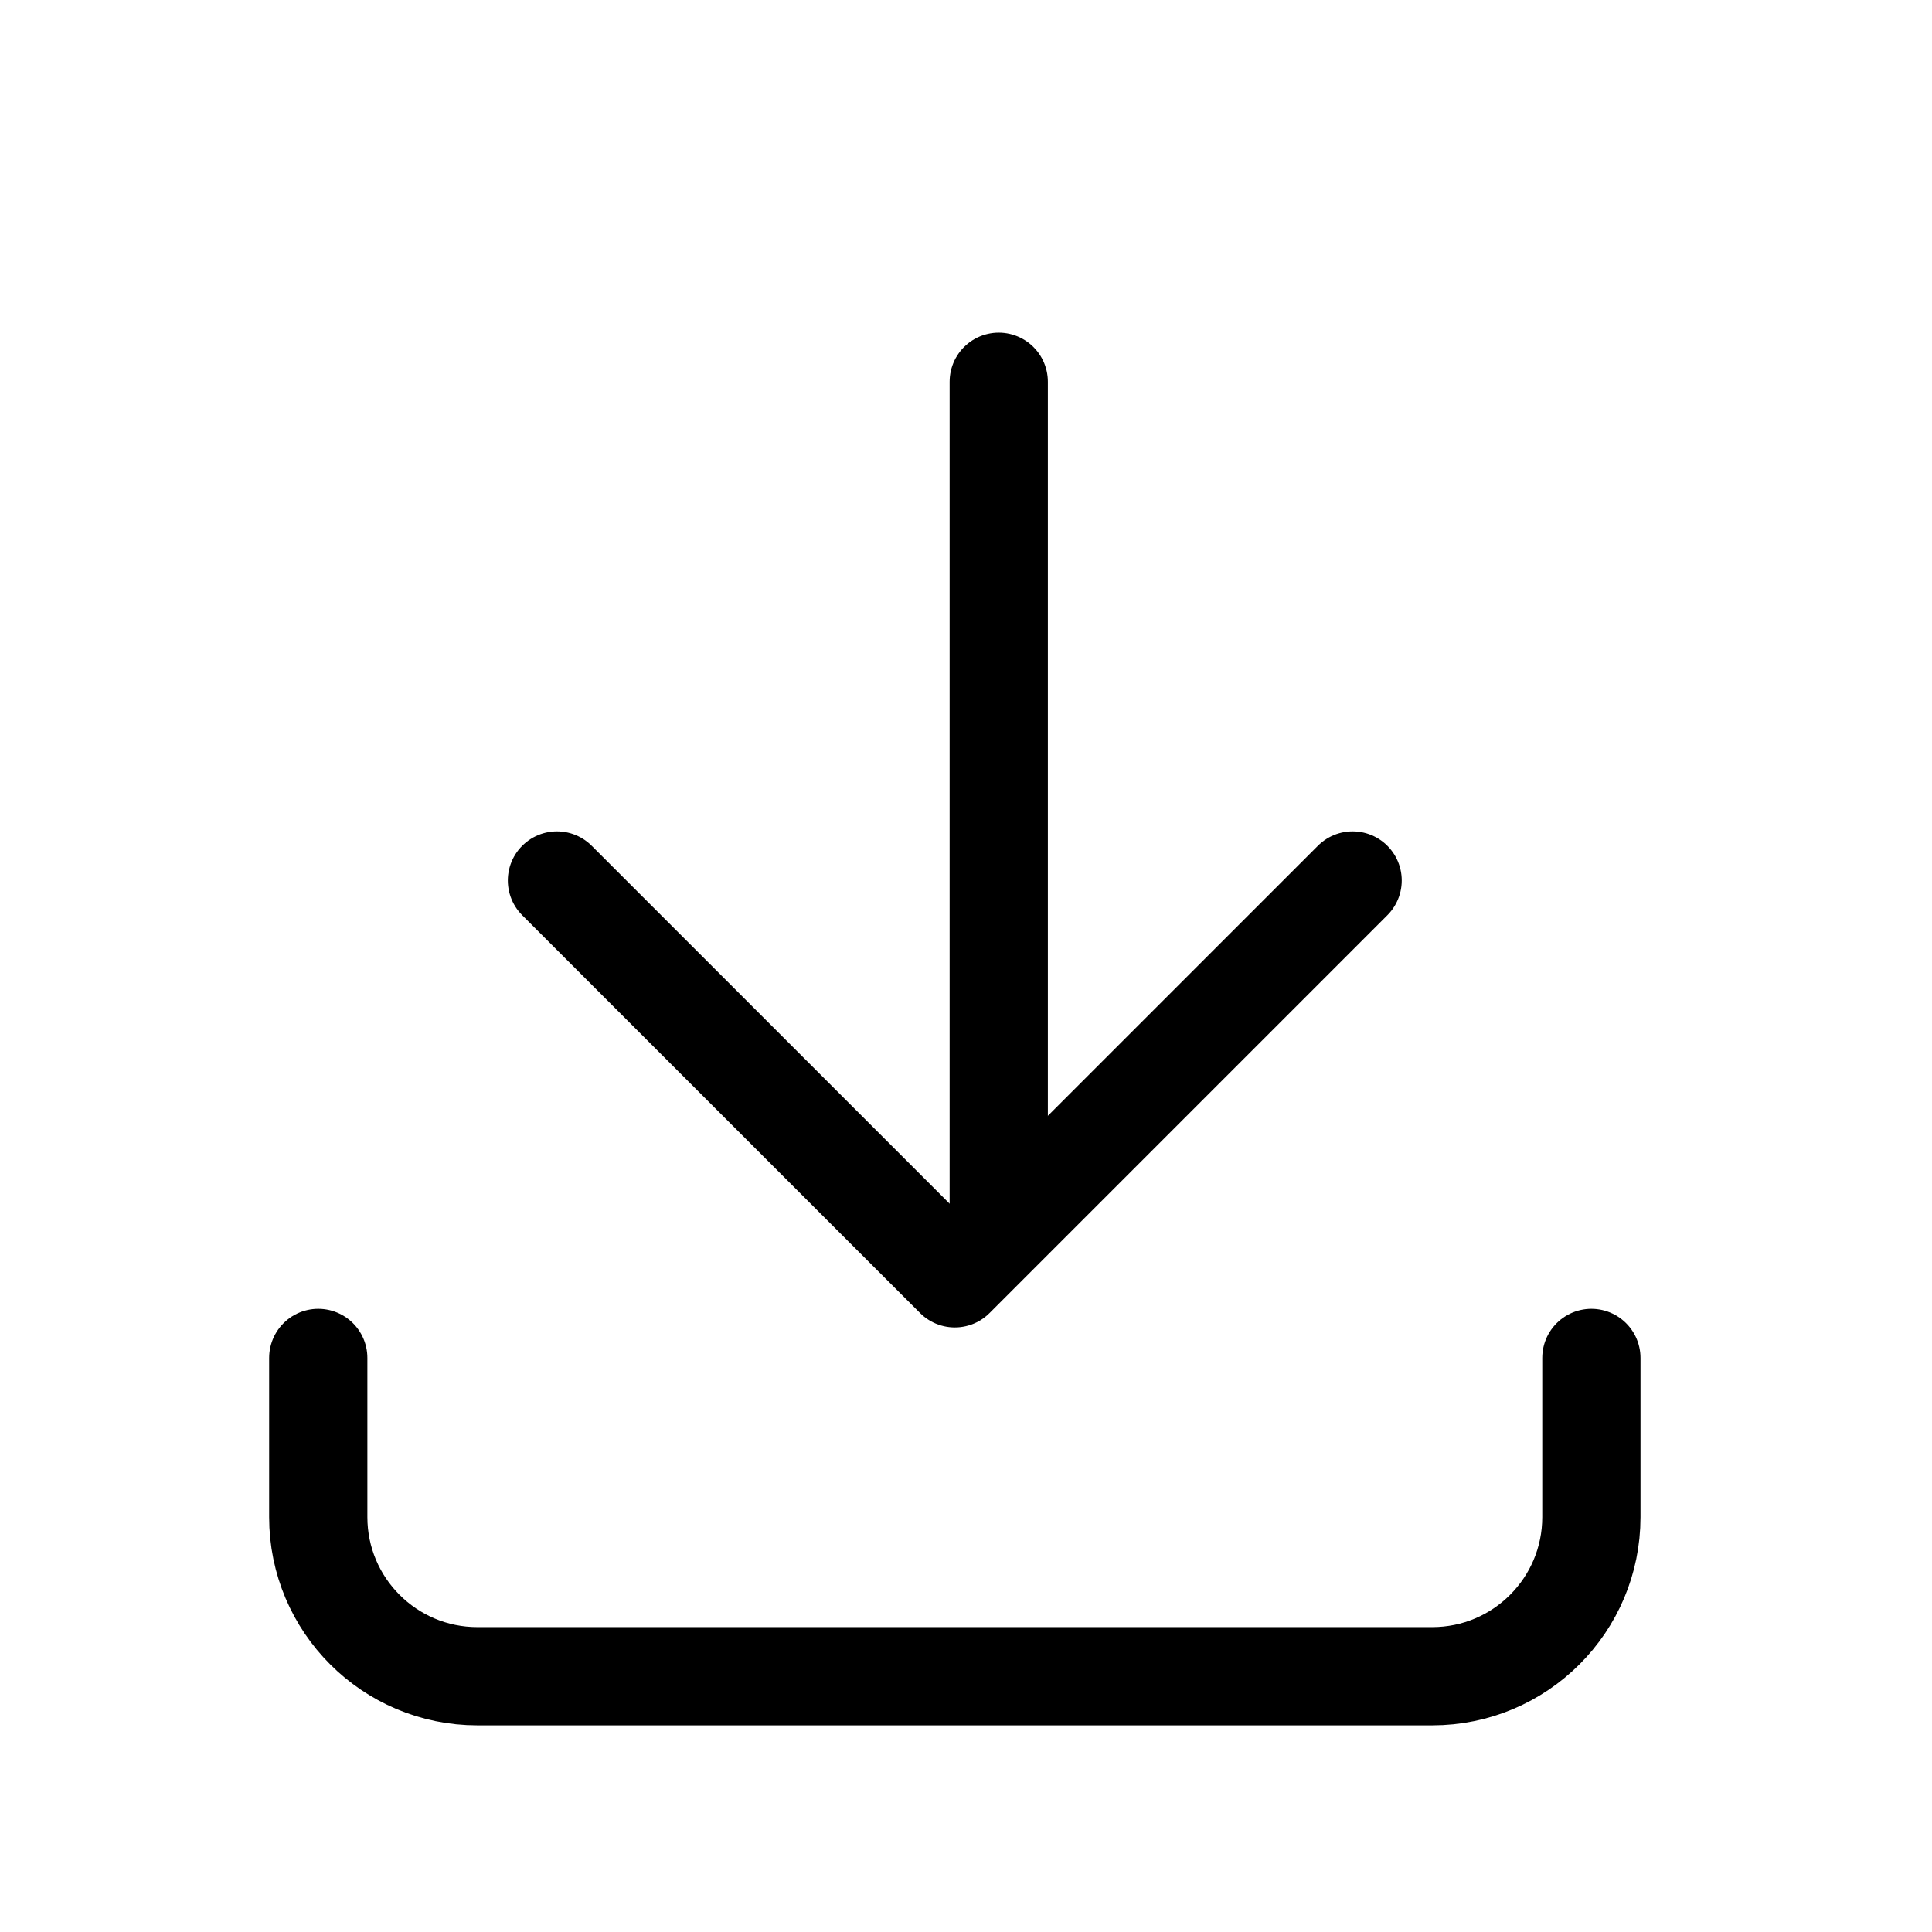
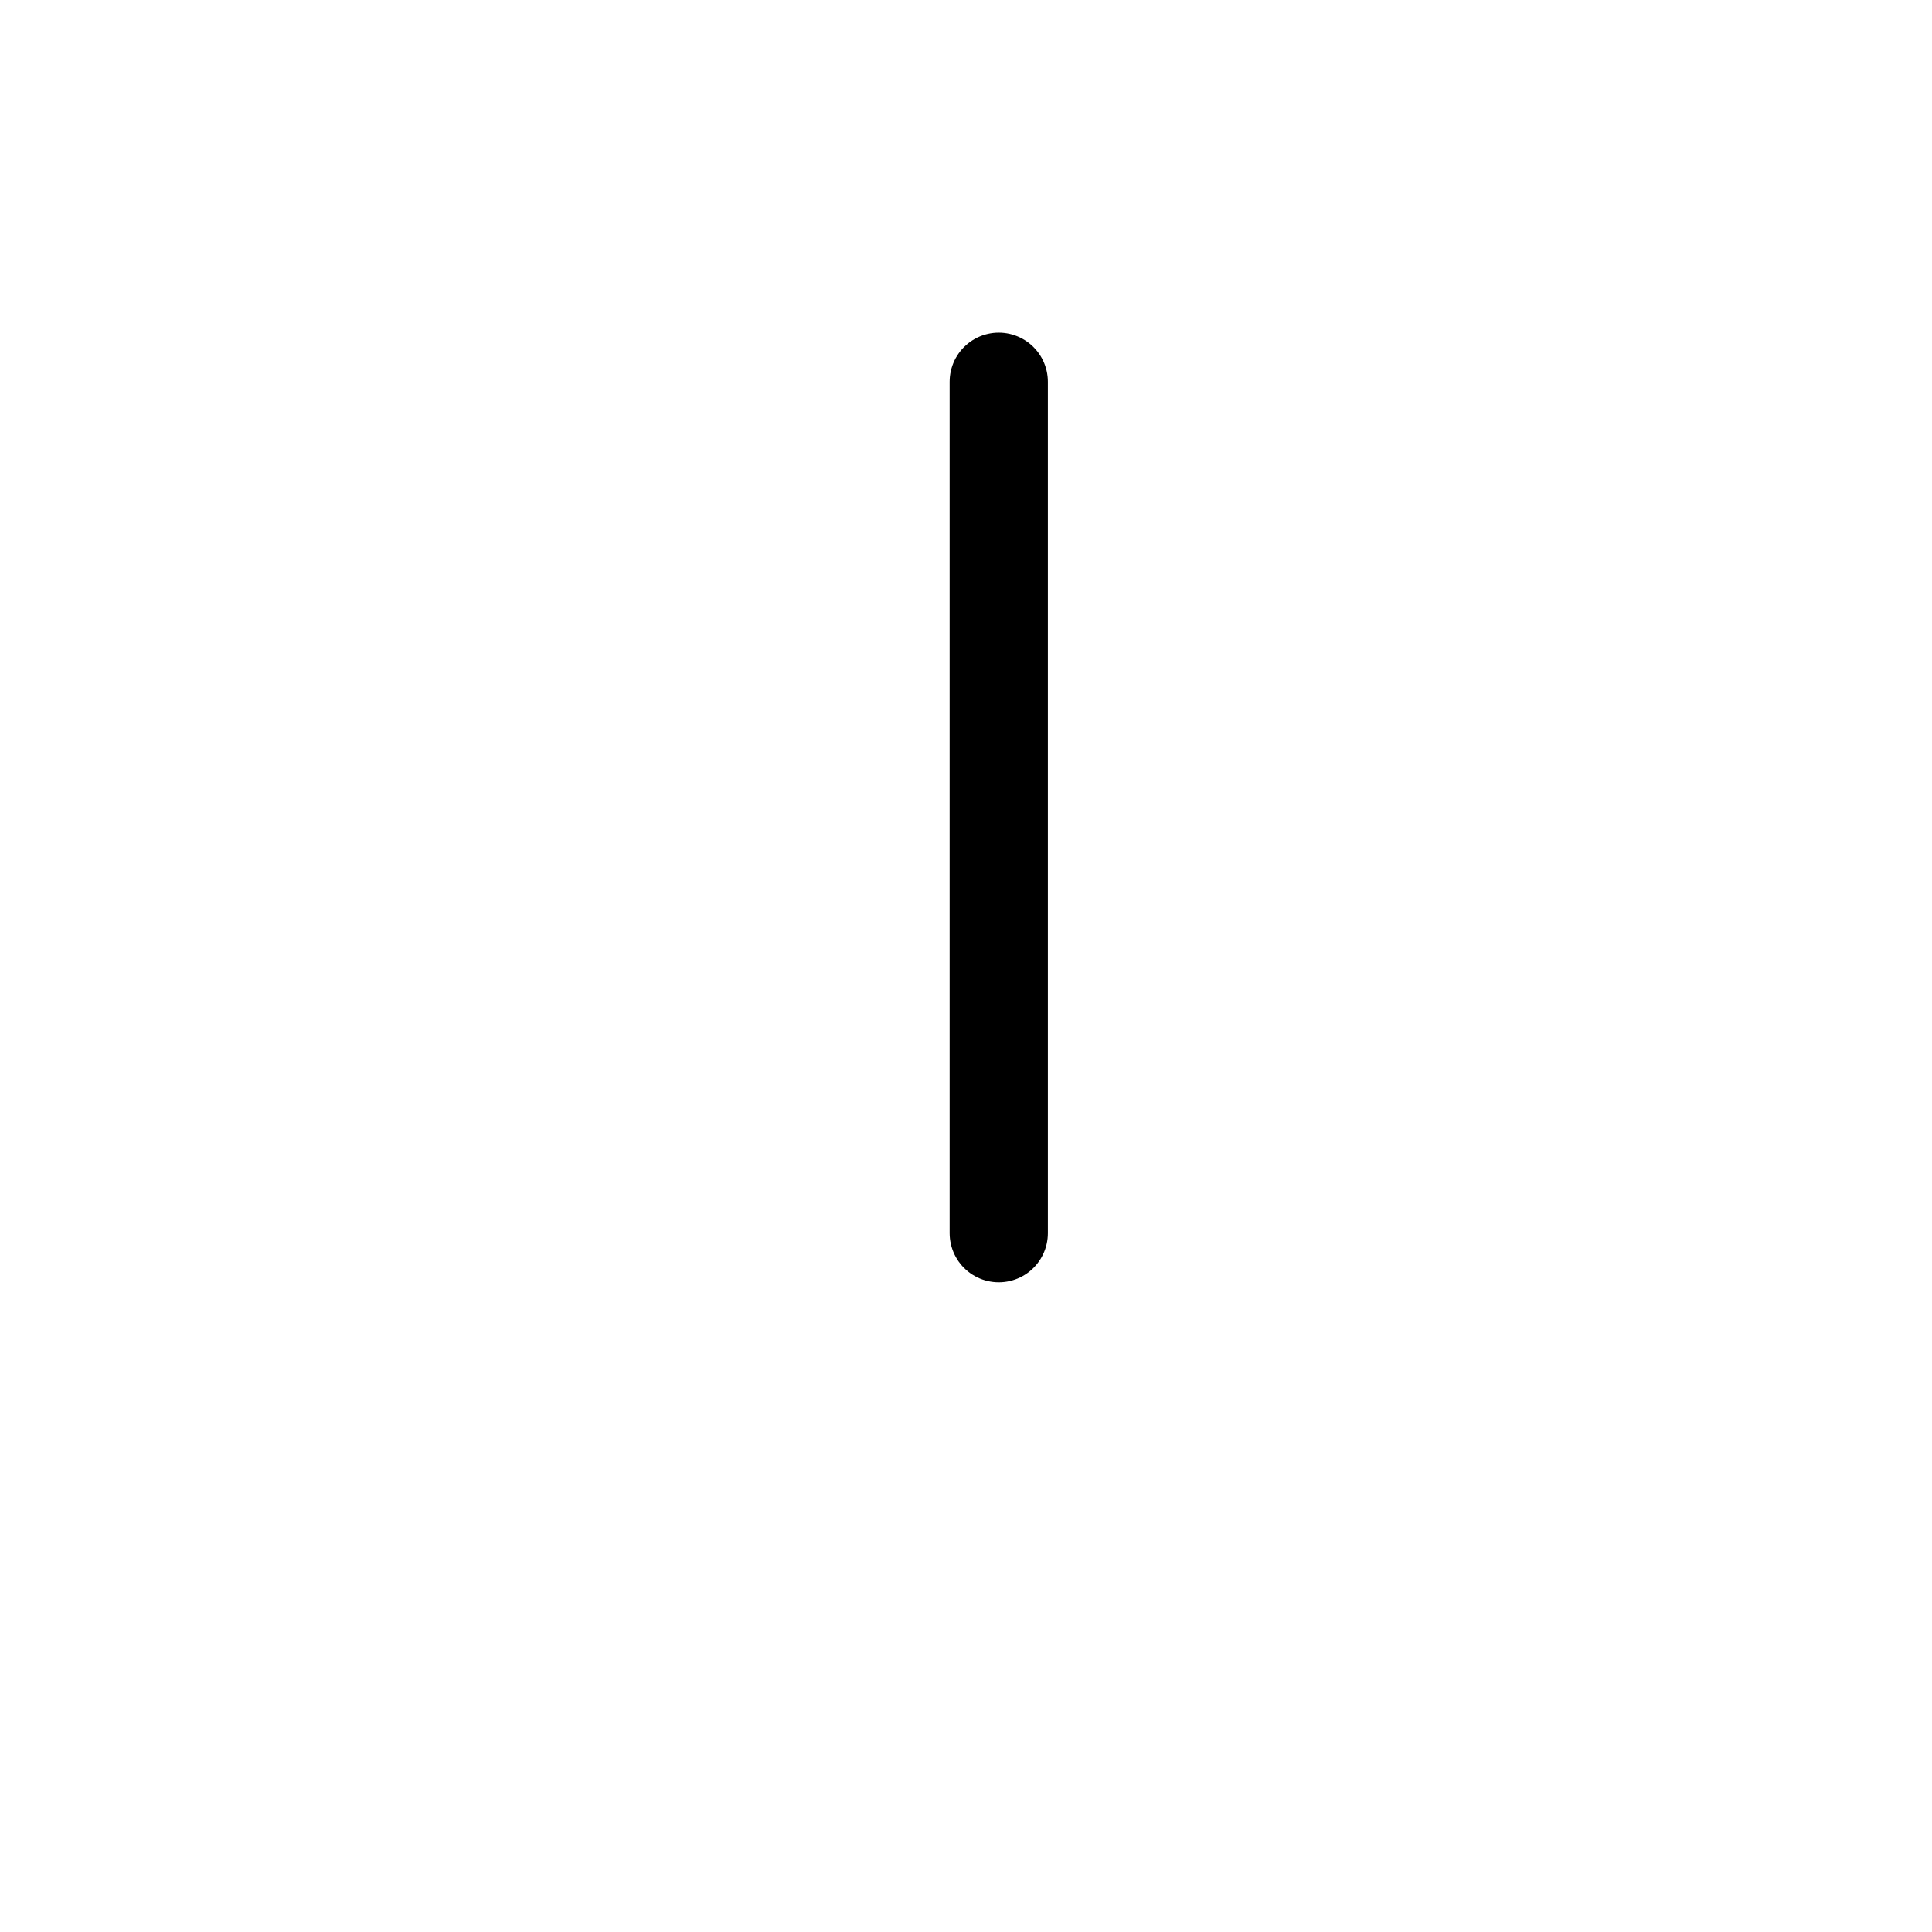
<svg xmlns="http://www.w3.org/2000/svg" width="59" height="59" viewBox="0 0 59 59" fill="none">
-   <path d="M9.719 41.469V46.329C9.719 49.013 11.895 51.189 14.579 51.189H43.738C46.422 51.189 48.598 49.013 48.598 46.329V41.469" stroke="#6C8B93" style="stroke:#6C8B93;stroke:color(display-p3 0.423 0.545 0.577);stroke-opacity:1;" stroke-width="3" stroke-linecap="round" stroke-linejoin="round" />
-   <path d="M17.008 26.889L29.158 39.038L41.307 26.889" stroke="#6C8B93" style="stroke:#6C8B93;stroke:color(display-p3 0.423 0.545 0.577);stroke-opacity:1;" stroke-width="3" stroke-linecap="round" stroke-linejoin="round" />
  <line x1="30.5" y1="11.659" x2="30.5" y2="37.659" stroke="#6C8B93" style="stroke:#6C8B93;stroke:color(display-p3 0.423 0.545 0.577);stroke-opacity:1;" stroke-width="3" stroke-linecap="round" stroke-linejoin="round" />
</svg>